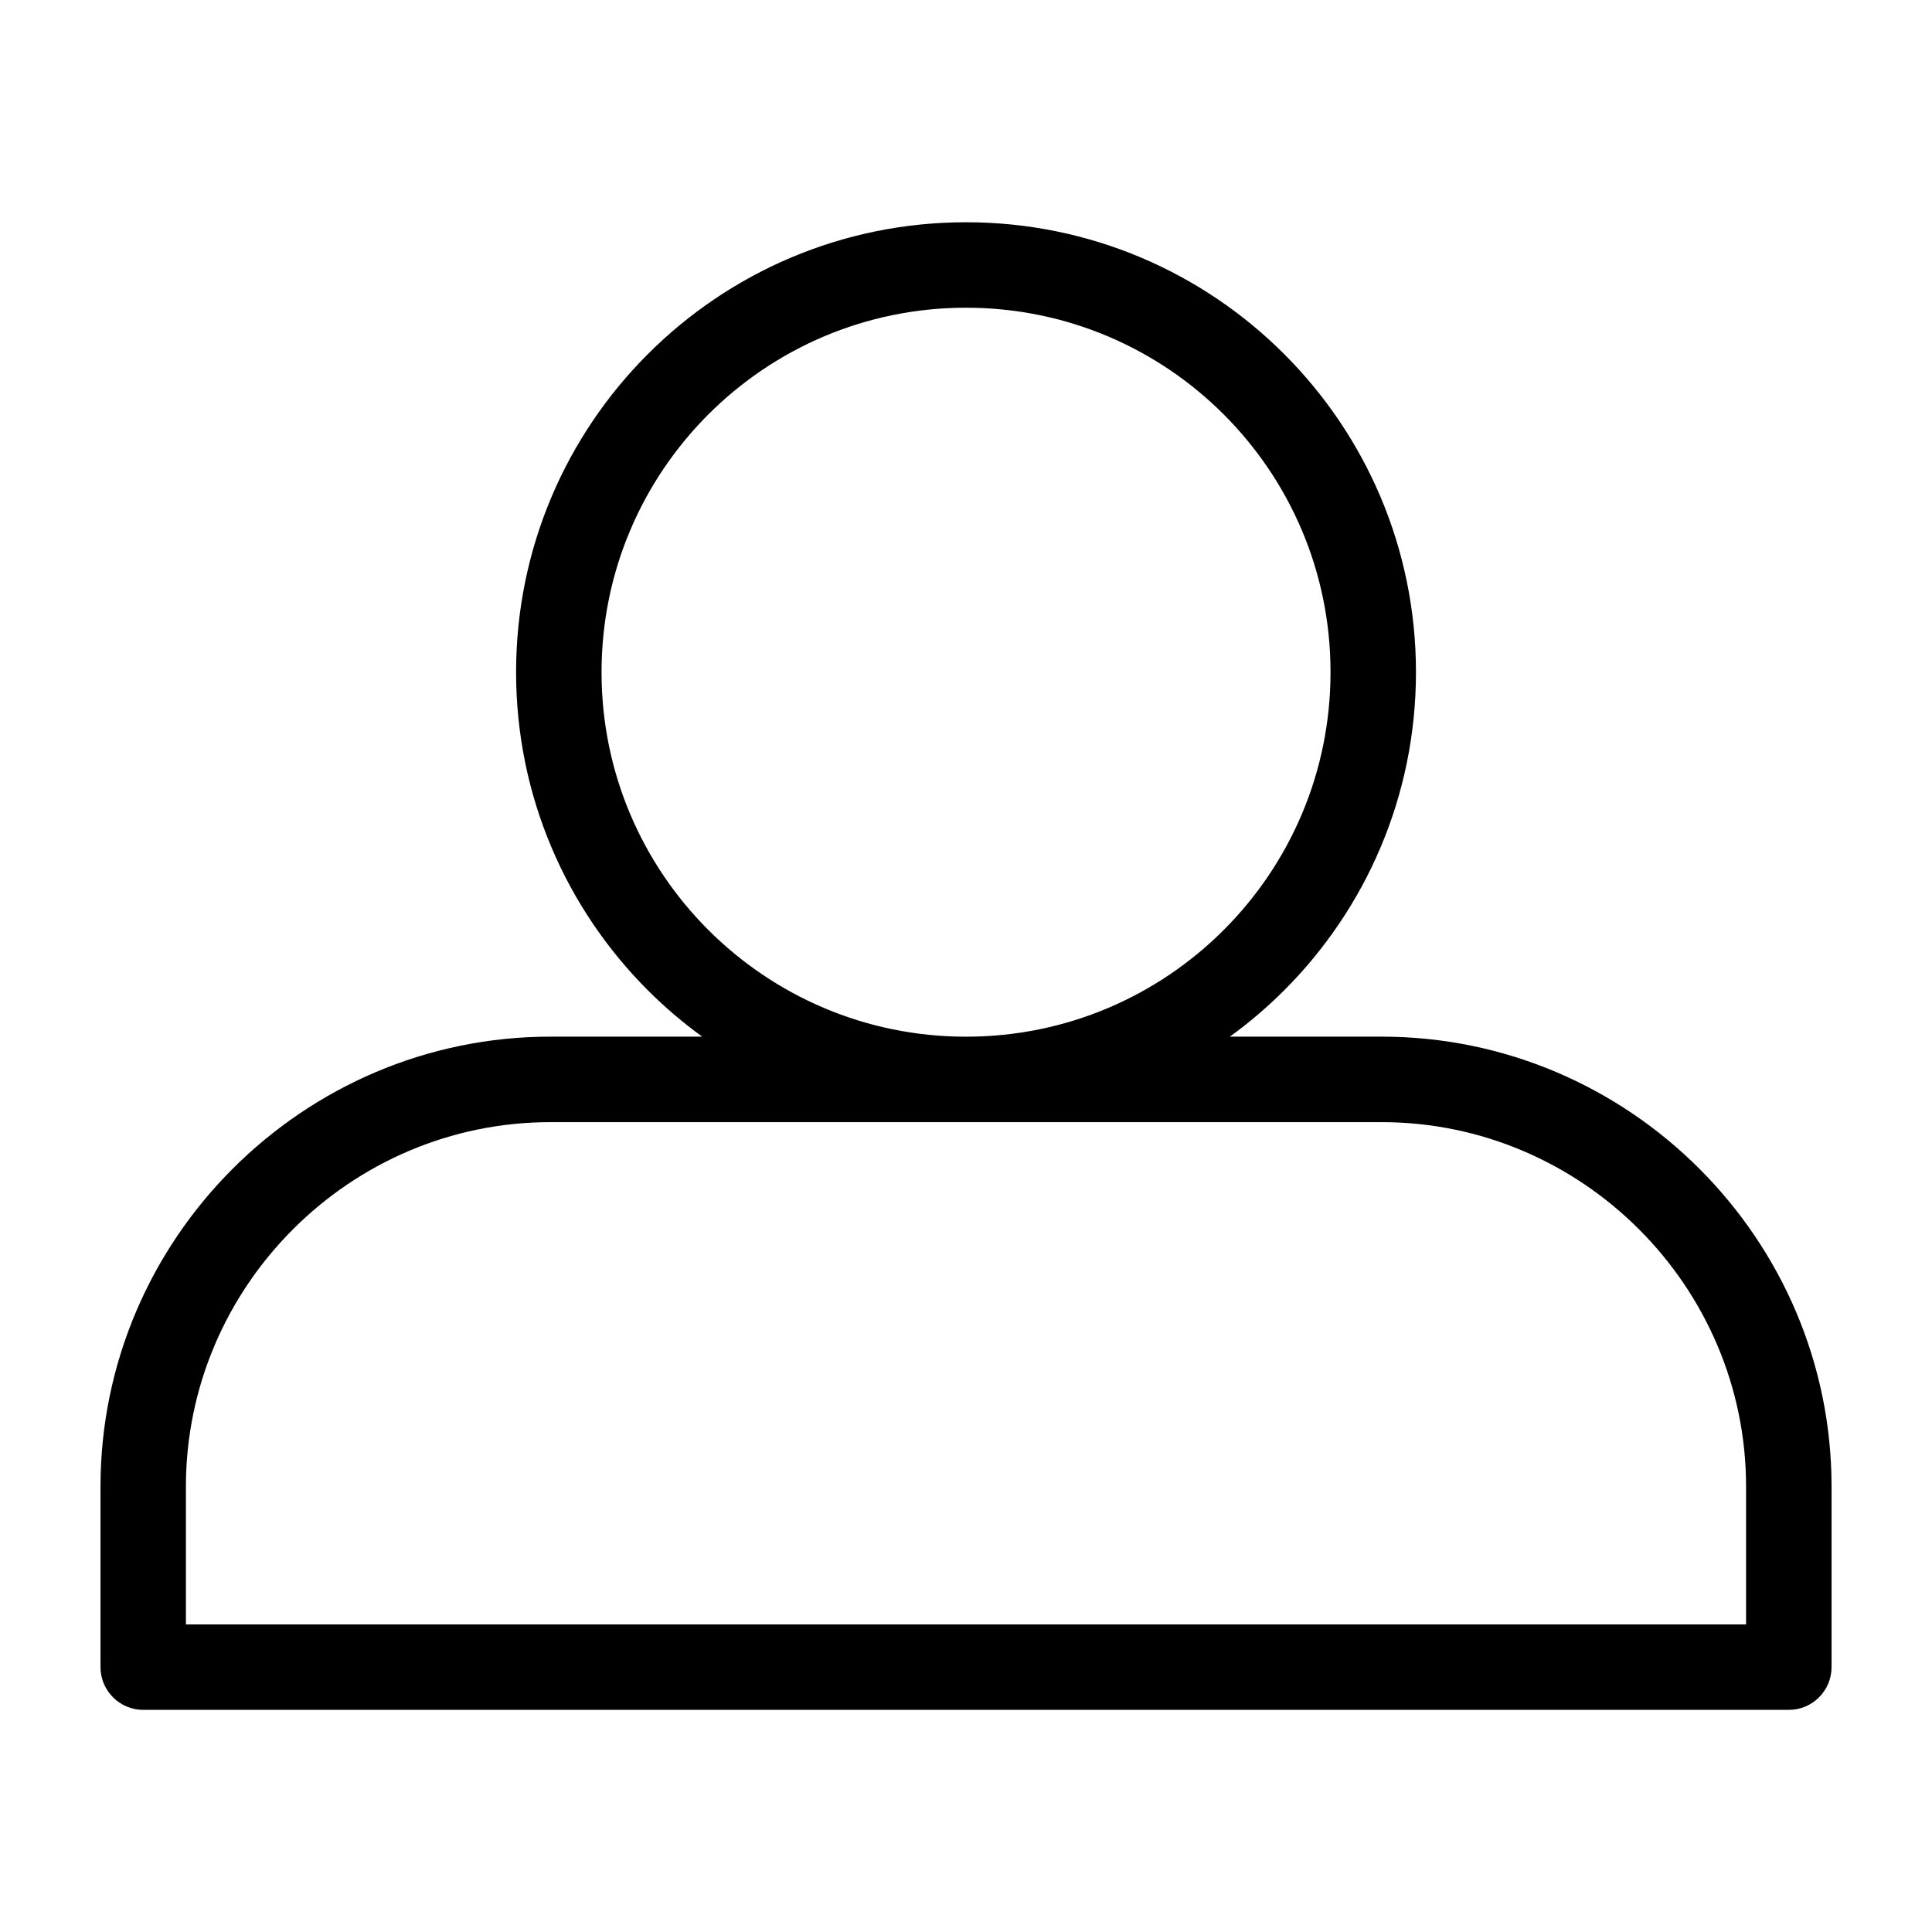
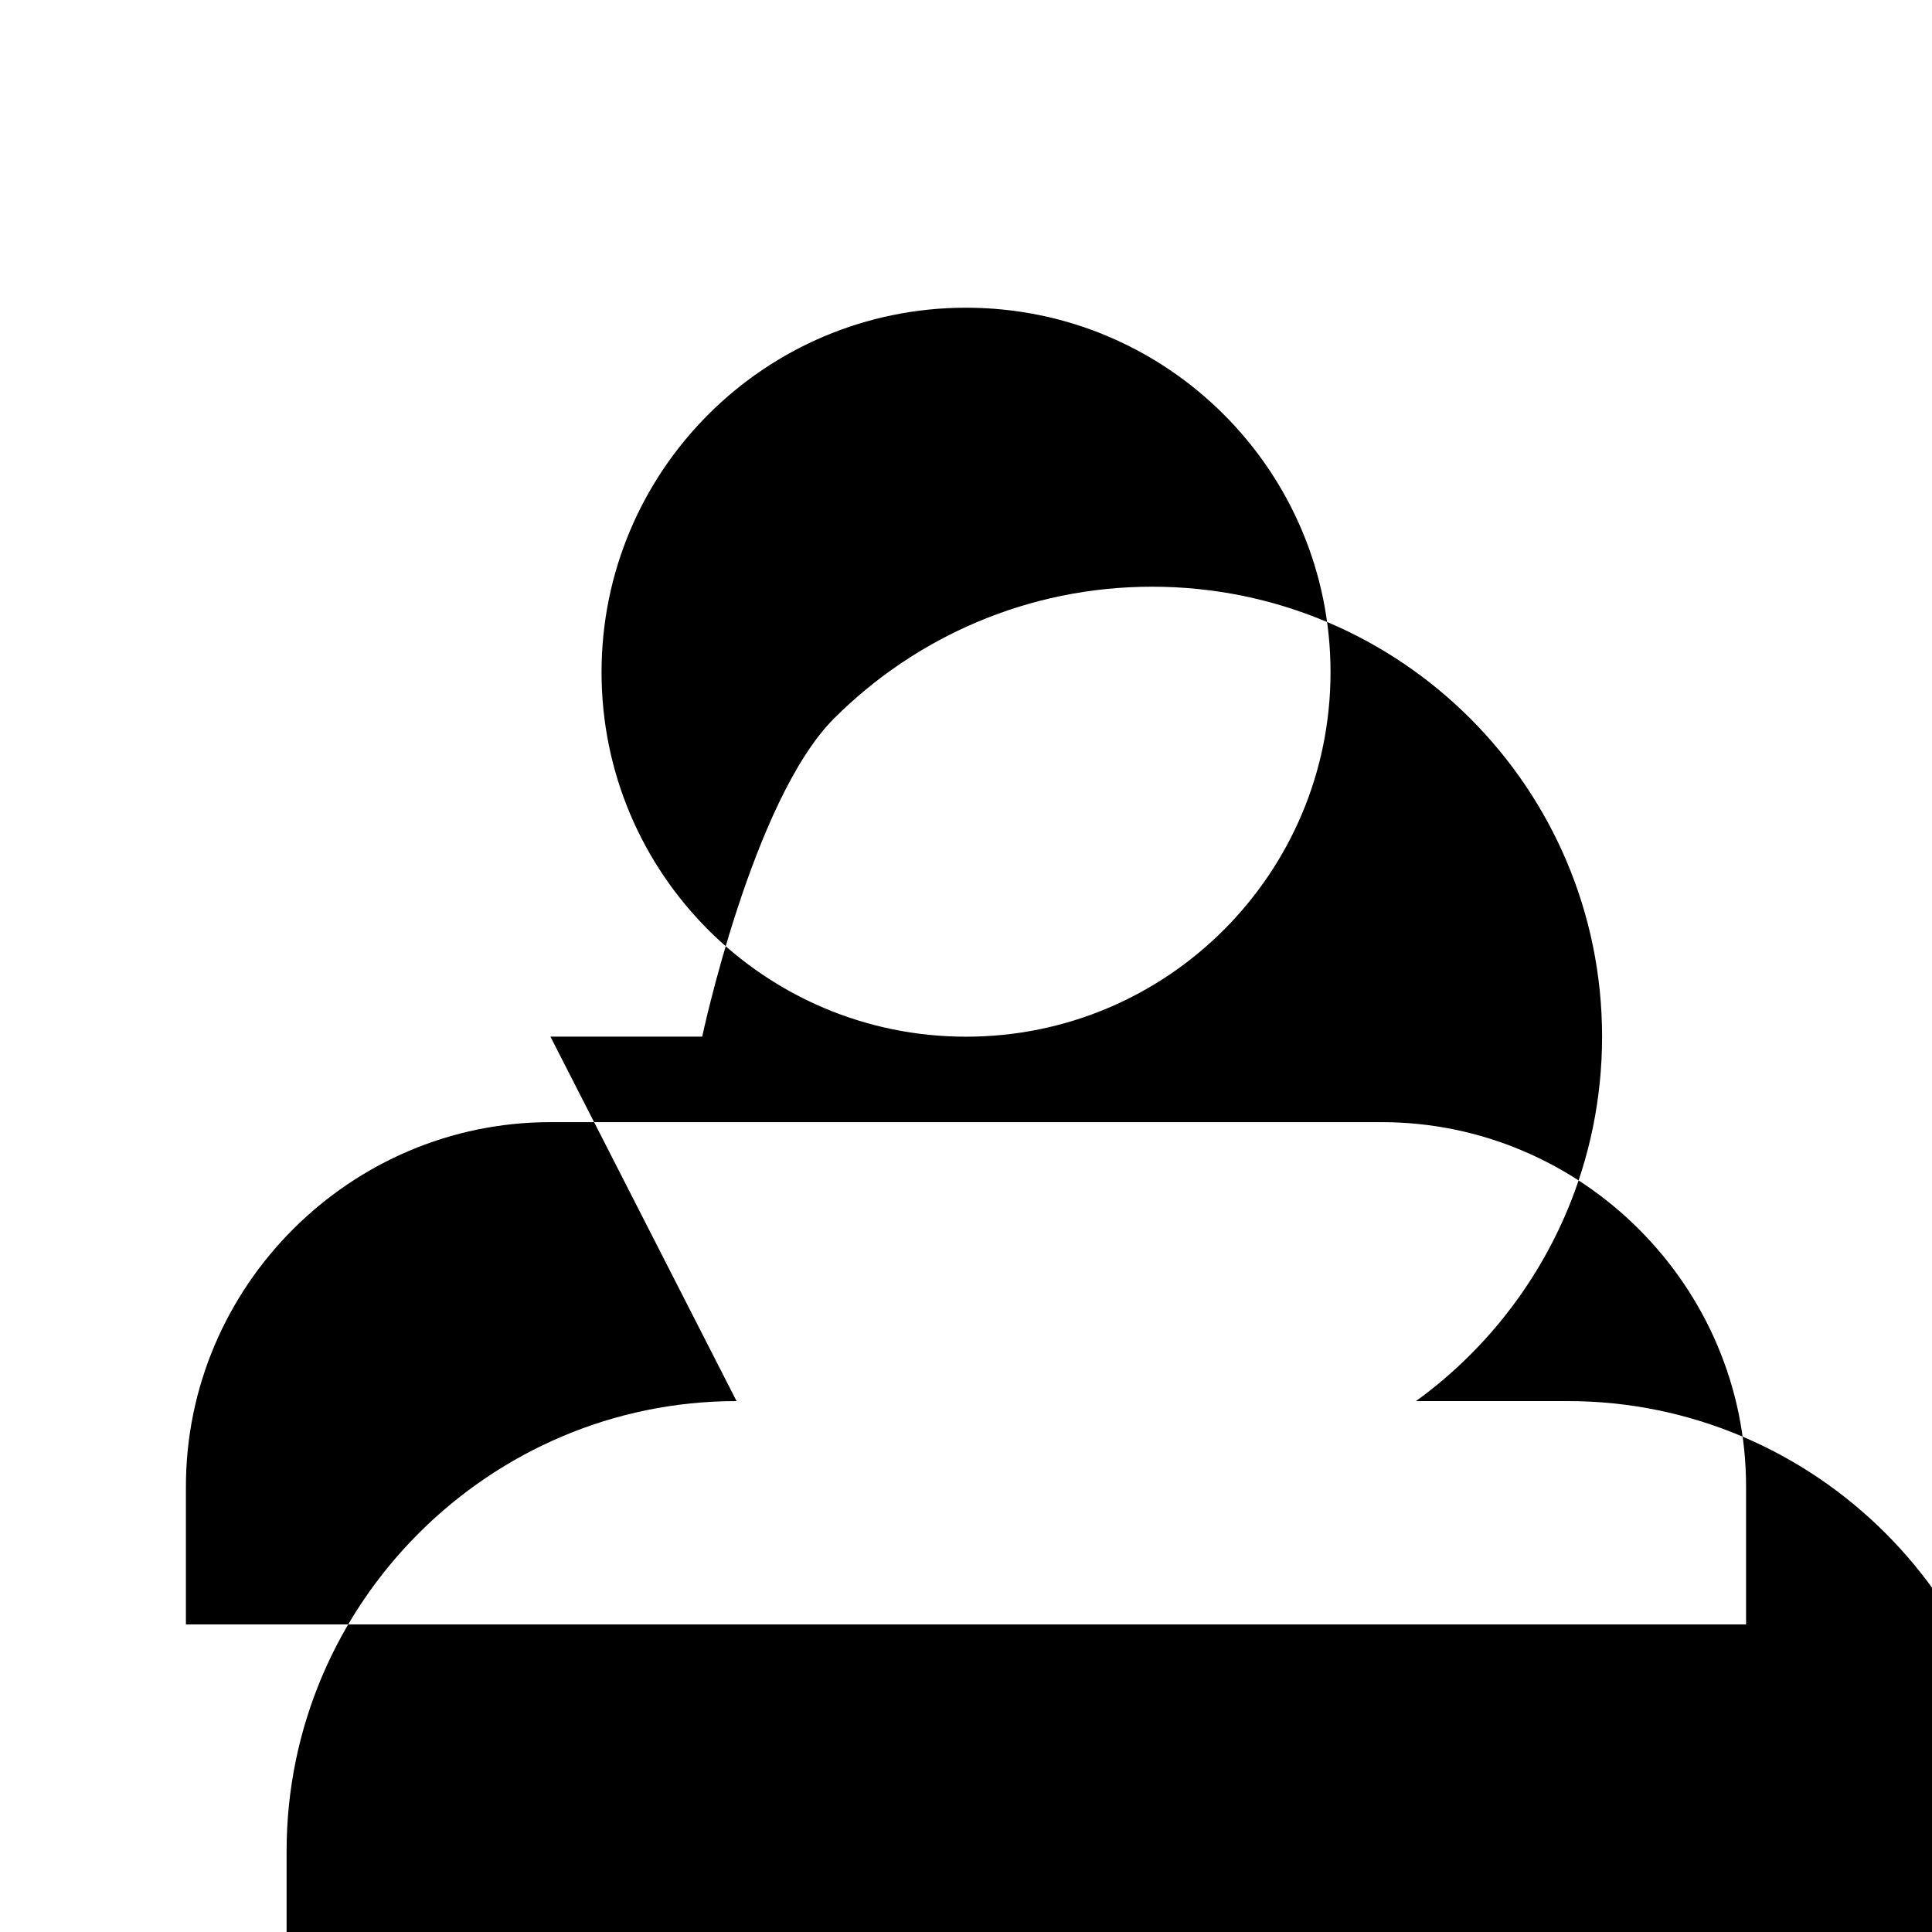
<svg xmlns="http://www.w3.org/2000/svg" fill="#000000" width="800px" height="800px" version="1.1" viewBox="144 144 512 512">
-   <path d="m289.87 418.72h40.219c-5.125-3.719-9.93-7.812-14.391-12.273-21.582-21.582-34.93-51.391-34.93-84.309s13.348-62.738 34.93-84.309c21.582-21.582 51.391-34.93 84.309-34.93 32.918 0 62.738 13.348 84.309 34.93 21.582 21.582 34.93 51.391 34.93 84.309s-13.348 62.738-34.93 84.309c-4.457 4.457-9.266 8.57-14.391 12.273h40.219c32.797 0 62.617 13.406 84.219 35.02 21.613 21.613 35.02 51.418 35.02 84.219v47.836c0 6.258-5.078 11.336-11.32 11.336h-436.11c-6.242 0-11.32-5.078-11.32-11.336v-47.836c0-32.797 13.406-62.617 35.02-84.219 21.613-21.613 51.418-35.02 84.219-35.02zm178.44-164.88c-17.473-17.488-41.625-28.293-68.301-28.293-26.676 0-50.828 10.809-68.301 28.293-17.473 17.473-28.293 41.625-28.293 68.301s10.809 50.828 28.293 68.301c17.473 17.473 41.625 28.293 68.301 28.293 26.676 0 50.828-10.809 68.301-28.293 17.473-17.473 28.293-41.625 28.293-68.301s-10.809-50.828-28.293-68.301zm41.836 187.54h-220.28c-26.555 0-50.695 10.867-68.211 28.387-17.52 17.504-28.387 41.656-28.387 68.211v36.516h413.46v-36.516c0-26.555-10.867-50.695-28.387-68.211-17.52-17.52-41.656-28.387-68.211-28.387z" />
+   <path d="m289.87 418.72h40.219s13.348-62.738 34.93-84.309c21.582-21.582 51.391-34.93 84.309-34.93 32.918 0 62.738 13.348 84.309 34.93 21.582 21.582 34.93 51.391 34.93 84.309s-13.348 62.738-34.93 84.309c-4.457 4.457-9.266 8.57-14.391 12.273h40.219c32.797 0 62.617 13.406 84.219 35.02 21.613 21.613 35.02 51.418 35.02 84.219v47.836c0 6.258-5.078 11.336-11.32 11.336h-436.11c-6.242 0-11.32-5.078-11.32-11.336v-47.836c0-32.797 13.406-62.617 35.02-84.219 21.613-21.613 51.418-35.02 84.219-35.02zm178.44-164.88c-17.473-17.488-41.625-28.293-68.301-28.293-26.676 0-50.828 10.809-68.301 28.293-17.473 17.473-28.293 41.625-28.293 68.301s10.809 50.828 28.293 68.301c17.473 17.473 41.625 28.293 68.301 28.293 26.676 0 50.828-10.809 68.301-28.293 17.473-17.473 28.293-41.625 28.293-68.301s-10.809-50.828-28.293-68.301zm41.836 187.54h-220.28c-26.555 0-50.695 10.867-68.211 28.387-17.52 17.504-28.387 41.656-28.387 68.211v36.516h413.46v-36.516c0-26.555-10.867-50.695-28.387-68.211-17.52-17.52-41.656-28.387-68.211-28.387z" />
</svg>